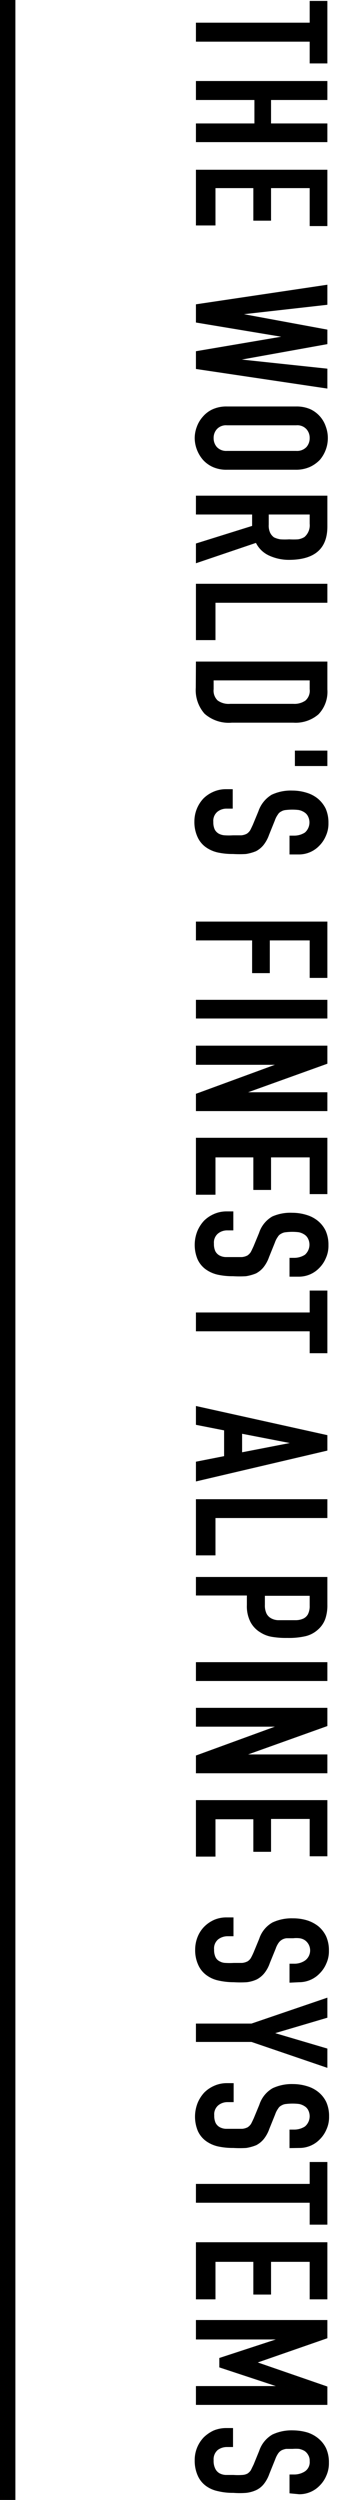
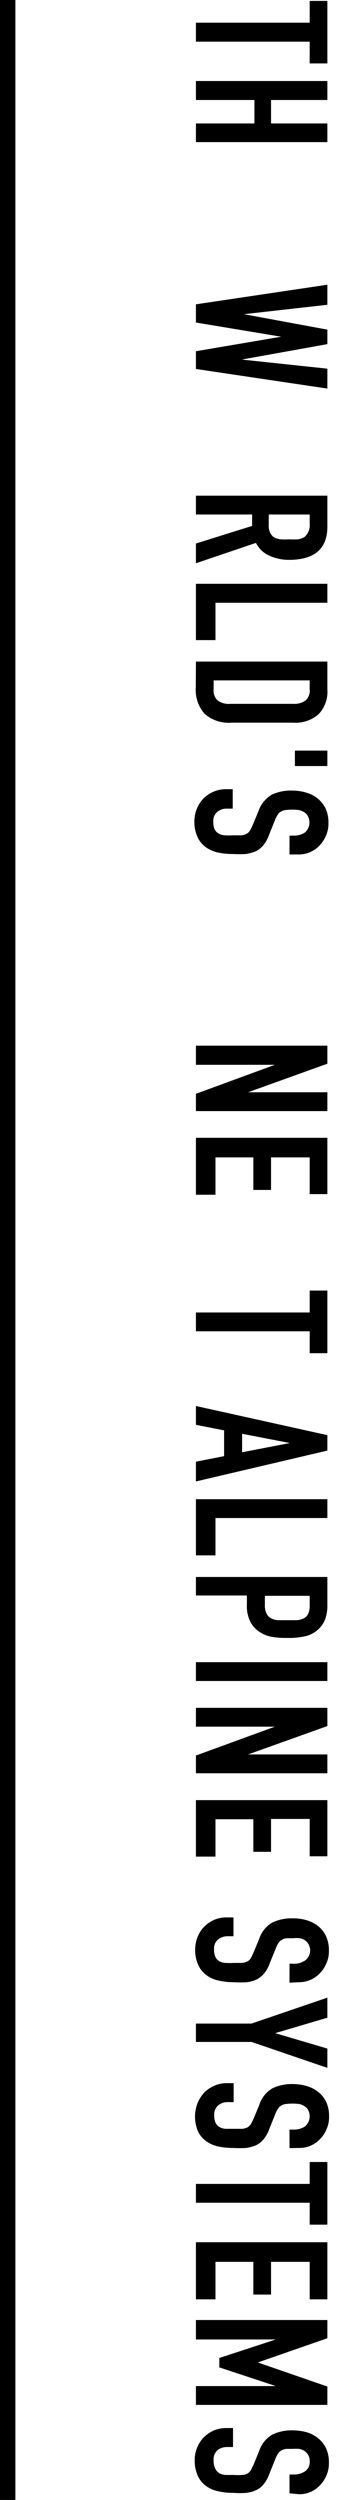
<svg xmlns="http://www.w3.org/2000/svg" viewBox="0 0 23 162">
  <defs>
    <style>.cls-1{fill:none;}</style>
  </defs>
  <title>アセット 20</title>
  <g id="レイヤー_2" data-name="レイヤー 2">
    <g id="button">
      <rect class="cls-1" x="-64" y="75" width="162" height="12" transform="translate(98 64) rotate(90)" />
      <path d="M12.73,1.47h7.39V.06h1.15V4.11H20.12V2.7H12.73Z" />
      <path d="M12.73,5.25h8.54V6.48H17.61V8h3.66V9.21H12.73V8h3.8V6.48h-3.8Z" />
-       <path d="M12.73,11h8.54v3.65H20.12V12.19H17.61V14.3H16.46V12.19H14v2.42H12.73Z" />
      <path d="M21.27,25.18l-8.54-1.27V22.76l5.54-.94v0l-5.54-.92V19.72l8.54-1.27v1.3l-5.42.61v0l5.42,1v.94l-5.56,1v0l5.56.59Z" />
-       <path d="M19.25,26.34a2.22,2.22,0,0,1,.92.18,1.91,1.91,0,0,1,1,1.13,2.1,2.1,0,0,1,.13.74,2.14,2.14,0,0,1-.13.74,2.18,2.18,0,0,1-.38.66,2.13,2.13,0,0,1-.66.47,2.22,2.22,0,0,1-.92.18H14.74a2.16,2.16,0,0,1-.92-.18,1.93,1.93,0,0,1-.64-.47,2.21,2.21,0,0,1-.39-.66,2.15,2.15,0,0,1-.14-.74,2.11,2.11,0,0,1,.14-.74,2,2,0,0,1,.39-.65,1.83,1.83,0,0,1,.64-.48,2.16,2.16,0,0,1,.92-.18Zm-4.51,1.22a.8.8,0,0,0-.65.25.84.84,0,0,0-.21.58.86.86,0,0,0,.21.58.83.83,0,0,0,.65.25h4.51a.84.84,0,0,0,.66-.25.86.86,0,0,0,.21-.58.84.84,0,0,0-.21-.58.8.8,0,0,0-.66-.25Z" />
      <path d="M12.73,32.12h8.54v2c0,1.44-.83,2.16-2.51,2.16A3.08,3.08,0,0,1,17.48,36a1.77,1.77,0,0,1-.85-.82l-3.9,1.32V35.22l3.65-1.14v-.74H12.73Zm7.39,1.22H17.46V34a1.1,1.1,0,0,0,.09.52.81.81,0,0,0,.25.3,1.48,1.48,0,0,0,.42.13,4.67,4.67,0,0,0,.57,0,4.91,4.91,0,0,0,.57,0,1.11,1.11,0,0,0,.42-.15,1,1,0,0,0,.34-.86Z" />
      <path d="M12.73,37.83h8.54v1.23H14v2.42H12.73Z" />
      <path d="M12.73,42.87h8.54v1.81a2.1,2.1,0,0,1-.58,1.61,2.27,2.27,0,0,1-1.63.54h-4a2.37,2.37,0,0,1-1.77-.58,2.31,2.31,0,0,1-.57-1.68Zm7.39,1.22H13.88v.57a.88.88,0,0,0,.26.73,1.21,1.21,0,0,0,.81.22h4.11a1.25,1.25,0,0,0,.78-.21.84.84,0,0,0,.28-.74Z" />
      <path d="M19.16,48.64h2.11v1H19.16Z" />
      <path d="M18.81,55.37V54.15h.28a1.29,1.29,0,0,0,.72-.2A.87.87,0,0,0,20,52.88a.64.64,0,0,0-.24-.25,1,1,0,0,0-.35-.14,3.52,3.52,0,0,0-.84,0,.66.66,0,0,0-.29.09.51.51,0,0,0-.23.21,1.4,1.4,0,0,0-.19.37l-.38.94a2.27,2.27,0,0,1-.36.66,1.57,1.57,0,0,1-.49.4,2.93,2.93,0,0,1-.65.18,7.06,7.06,0,0,1-.84,0,4.52,4.52,0,0,1-1-.1,2.15,2.15,0,0,1-.78-.35,1.64,1.64,0,0,1-.53-.66,2.31,2.31,0,0,1-.2-1,2.17,2.17,0,0,1,.59-1.49,2.12,2.12,0,0,1,.64-.43,2,2,0,0,1,.8-.17h.46V52.4h-.39a.94.94,0,0,0-.6.2.76.76,0,0,0-.27.66,1.1,1.1,0,0,0,.09.49.67.67,0,0,0,.26.27.94.94,0,0,0,.4.11,4.27,4.27,0,0,0,.52,0l.55,0a1,1,0,0,0,.35-.1.77.77,0,0,0,.22-.22c.05-.09.11-.22.18-.37l.36-.87a2,2,0,0,1,.86-1.07A2.92,2.92,0,0,1,19,51.23a3.1,3.1,0,0,1,.92.14,2.1,2.1,0,0,1,.74.39,2,2,0,0,1,.5.64,2.24,2.24,0,0,1,.18.93,1.91,1.91,0,0,1-.17.84,2,2,0,0,1-.44.65,1.83,1.83,0,0,1-1.32.55Z" />
-       <path d="M12.73,59.72h8.54v3.65H20.12V60.94H17.53v2.12H16.38V60.94H12.73Z" />
-       <path d="M12.73,64.79h8.54V66H12.73Z" />
      <path d="M12.73,67.76h8.54v1.17l-5.15,1.85v0h5.15V72H12.73V70.88L17.86,69v0H12.73Z" />
      <path d="M12.73,73.73h8.54v3.65H20.12V75H17.61v2.11H16.46V75H14v2.42H12.73Z" />
-       <path d="M18.81,82.73V81.51h.28a1.29,1.29,0,0,0,.72-.2A.87.87,0,0,0,20,80.24a.64.64,0,0,0-.24-.25,1,1,0,0,0-.35-.14,3.52,3.52,0,0,0-.84,0,.66.66,0,0,0-.29.09.51.51,0,0,0-.23.21,1.4,1.4,0,0,0-.19.37l-.38.94a2.27,2.27,0,0,1-.36.66,1.57,1.57,0,0,1-.49.4,2.93,2.93,0,0,1-.65.18,7.06,7.06,0,0,1-.84,0,4.52,4.52,0,0,1-1-.1,2.15,2.15,0,0,1-.78-.35,1.64,1.64,0,0,1-.53-.66,2.42,2.42,0,0,1,0-1.83,2.28,2.28,0,0,1,.43-.66,2.12,2.12,0,0,1,.64-.43,2,2,0,0,1,.8-.17h.46v1.23h-.39a.94.94,0,0,0-.6.2.76.76,0,0,0-.27.66,1.1,1.1,0,0,0,.09.49.67.67,0,0,0,.26.27.94.94,0,0,0,.4.11l.52,0,.55,0a1,1,0,0,0,.35-.1.77.77,0,0,0,.22-.22c.05-.09.11-.22.18-.37l.36-.87a1.91,1.91,0,0,1,.86-1.07A2.92,2.92,0,0,1,19,78.59a3.1,3.1,0,0,1,.92.14,2.1,2.1,0,0,1,.74.39,1.88,1.88,0,0,1,.5.64,2.2,2.2,0,0,1,.18.93,1.91,1.91,0,0,1-.17.84,2,2,0,0,1-.44.65,1.83,1.83,0,0,1-1.32.55Z" />
      <path d="M12.73,85.05h7.39V83.63h1.15v4.06H20.12V86.27H12.73Z" />
      <path d="M12.73,91.11,21.27,93v1L12.73,96V94.72l1.83-.36V92.69l-1.83-.36Zm3,3,3.1-.6v0l-3.1-.6Z" />
      <path d="M12.73,97.15h8.54v1.22H14v2.42H12.73Z" />
      <path d="M12.73,102.19h8.54V104a2.69,2.69,0,0,1-.13.89,1.67,1.67,0,0,1-.47.7,1.84,1.84,0,0,1-.79.43,4.8,4.8,0,0,1-1.21.12,5.48,5.48,0,0,1-1-.07,2,2,0,0,1-.74-.28,1.74,1.74,0,0,1-.65-.67,2.23,2.23,0,0,1-.24-1.11v-.62H12.73Zm7.39,1.22H17.21V104a1.22,1.22,0,0,0,.11.57.72.72,0,0,0,.3.3,1,1,0,0,0,.45.12l.58,0,.58,0a1.2,1.2,0,0,0,.47-.1.67.67,0,0,0,.31-.29,1.16,1.16,0,0,0,.11-.55Z" />
      <path d="M12.73,107.71h8.54v1.22H12.73Z" />
      <path d="M12.73,110.67h8.54v1.18l-5.15,1.84v0h5.15v1.22H12.73v-1.15l5.13-1.87v0H12.73Z" />
      <path d="M12.73,116.65h8.54v3.64H20.12v-2.42H17.61V120H16.46v-2.11H14v2.42H12.73Z" />
      <path d="M18.81,128.48v-1.23h.28a1.22,1.22,0,0,0,.72-.2.81.81,0,0,0,0-1.32.82.82,0,0,0-.35-.13,1.84,1.84,0,0,0-.41,0l-.43,0a.71.71,0,0,0-.52.3,1.49,1.49,0,0,0-.19.38l-.38.93a2.15,2.15,0,0,1-.36.66,1.57,1.57,0,0,1-.49.4,2.14,2.14,0,0,1-.65.18,6.9,6.9,0,0,1-.84,0,4.51,4.51,0,0,1-1-.11,2,2,0,0,1-.78-.35,1.64,1.64,0,0,1-.53-.66,2.28,2.28,0,0,1-.2-1,2.22,2.22,0,0,1,.16-.82,2,2,0,0,1,.43-.66,2.15,2.15,0,0,1,.64-.44,2,2,0,0,1,.8-.16h.46v1.22h-.39a1,1,0,0,0-.6.2.76.76,0,0,0-.27.66,1.1,1.1,0,0,0,.09.49.57.57,0,0,0,.26.27.82.82,0,0,0,.4.11,4.27,4.27,0,0,0,.52,0l.55,0a1,1,0,0,0,.35-.1.66.66,0,0,0,.22-.22c.05-.09.11-.21.18-.37l.36-.87a1.89,1.89,0,0,1,.86-1.06,2.92,2.92,0,0,1,1.33-.27,3.1,3.1,0,0,1,.92.13,2.27,2.27,0,0,1,.74.39,1.92,1.92,0,0,1,.5.65,2.2,2.2,0,0,1,.18.93,1.9,1.9,0,0,1-.17.83,2,2,0,0,1-.44.65,1.84,1.84,0,0,1-1.32.56Z" />
      <path d="M12.73,131.13h3.61l4.93-1.68v1.3l-3.39,1v0l3.39,1V134l-4.93-1.68H12.73Z" />
      <path d="M18.81,139.2V138h.28a1.29,1.29,0,0,0,.72-.2.87.87,0,0,0,.21-1.07.64.64,0,0,0-.24-.25,1,1,0,0,0-.35-.14,3.52,3.52,0,0,0-.84,0,.66.66,0,0,0-.29.09.51.51,0,0,0-.23.21,1.4,1.4,0,0,0-.19.37l-.38.94a2.27,2.27,0,0,1-.36.66,1.57,1.57,0,0,1-.49.4,2.93,2.93,0,0,1-.65.18,7.06,7.06,0,0,1-.84,0,4.52,4.52,0,0,1-1-.1,2.15,2.15,0,0,1-.78-.35,1.64,1.64,0,0,1-.53-.66,2.42,2.42,0,0,1,0-1.83,2.28,2.28,0,0,1,.43-.66,2.12,2.12,0,0,1,.64-.43,2,2,0,0,1,.8-.17h.46v1.23h-.39a.94.94,0,0,0-.6.2.76.76,0,0,0-.27.66,1.1,1.1,0,0,0,.09.49.67.67,0,0,0,.26.27.94.94,0,0,0,.4.11l.52,0,.55,0a1,1,0,0,0,.35-.1.77.77,0,0,0,.22-.22c.05-.09.11-.22.18-.37l.36-.87a1.91,1.91,0,0,1,.86-1.07,2.92,2.92,0,0,1,1.33-.27,3.1,3.1,0,0,1,.92.14,2.1,2.1,0,0,1,.74.39,1.88,1.88,0,0,1,.5.64,2.2,2.2,0,0,1,.18.93,1.91,1.91,0,0,1-.17.84,2,2,0,0,1-.44.65,1.83,1.83,0,0,1-1.32.55Z" />
      <path d="M12.73,141.52h7.39V140.1h1.15v4.06H20.12v-1.42H12.73Z" />
      <path d="M12.73,145.3h8.54V149H20.12v-2.43H17.61v2.12H16.46v-2.12H14V149H12.73Z" />
      <path d="M12.73,150.34h8.54v1.18l-4.52,1.57v0l4.52,1.56v1.19H12.73v-1.22h5.19v0l-3.67-1.21v-.61l3.67-1.2v0H12.73Z" />
      <path d="M18.81,161.57v-1.22h.28a1.29,1.29,0,0,0,.72-.2.72.72,0,0,0,.31-.67.7.7,0,0,0-.1-.4.75.75,0,0,0-.24-.26,1.21,1.21,0,0,0-.35-.13,2.73,2.73,0,0,0-.41,0h-.43a1.1,1.1,0,0,0-.29.09.66.66,0,0,0-.23.21,1.68,1.68,0,0,0-.19.38l-.38.94a2.27,2.27,0,0,1-.36.66,1.41,1.41,0,0,1-.49.39,2.14,2.14,0,0,1-.65.18,5.34,5.34,0,0,1-.84,0,4,4,0,0,1-1-.11,2,2,0,0,1-.78-.34,1.64,1.64,0,0,1-.53-.66,2.35,2.35,0,0,1-.2-1,2.12,2.12,0,0,1,.59-1.49,2.35,2.35,0,0,1,.64-.44,2.15,2.15,0,0,1,.8-.16h.46v1.23h-.39a1,1,0,0,0-.6.19.79.79,0,0,0-.27.67A1.1,1.1,0,0,0,14,160a.67.67,0,0,0,.26.27.94.94,0,0,0,.4.11l.52,0a4,4,0,0,0,.55,0,.81.81,0,0,0,.35-.09.77.77,0,0,0,.22-.22l.18-.37.36-.88a1.92,1.92,0,0,1,.86-1.06,2.92,2.92,0,0,1,1.33-.27,3.46,3.46,0,0,1,.92.13,2.12,2.12,0,0,1,.74.4,1.88,1.88,0,0,1,.5.64,2.2,2.2,0,0,1,.18.93,1.94,1.94,0,0,1-.17.84,2,2,0,0,1-.44.65,1.83,1.83,0,0,1-1.32.55Z" />
      <rect x="-80.5" y="80.5" width="162" height="1" transform="translate(81.5 80.5) rotate(90)" />
    </g>
  </g>
</svg>